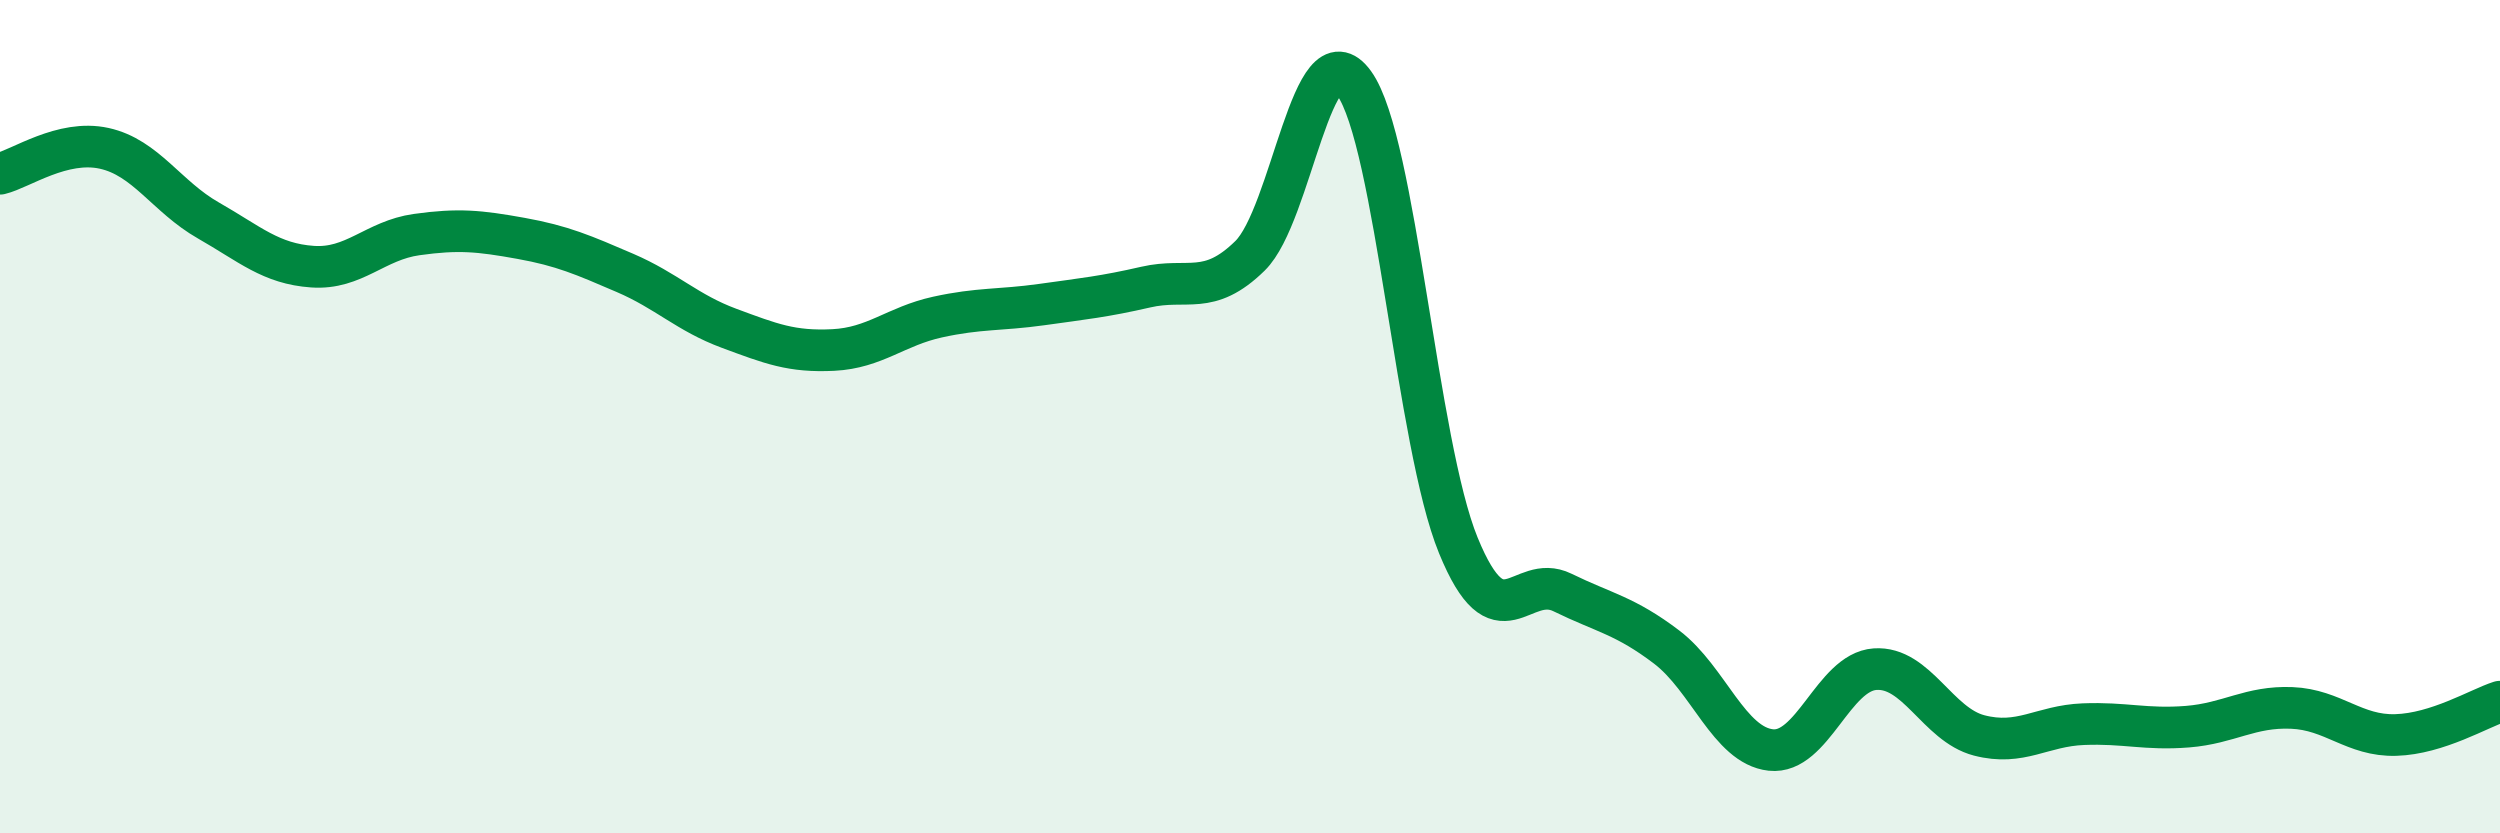
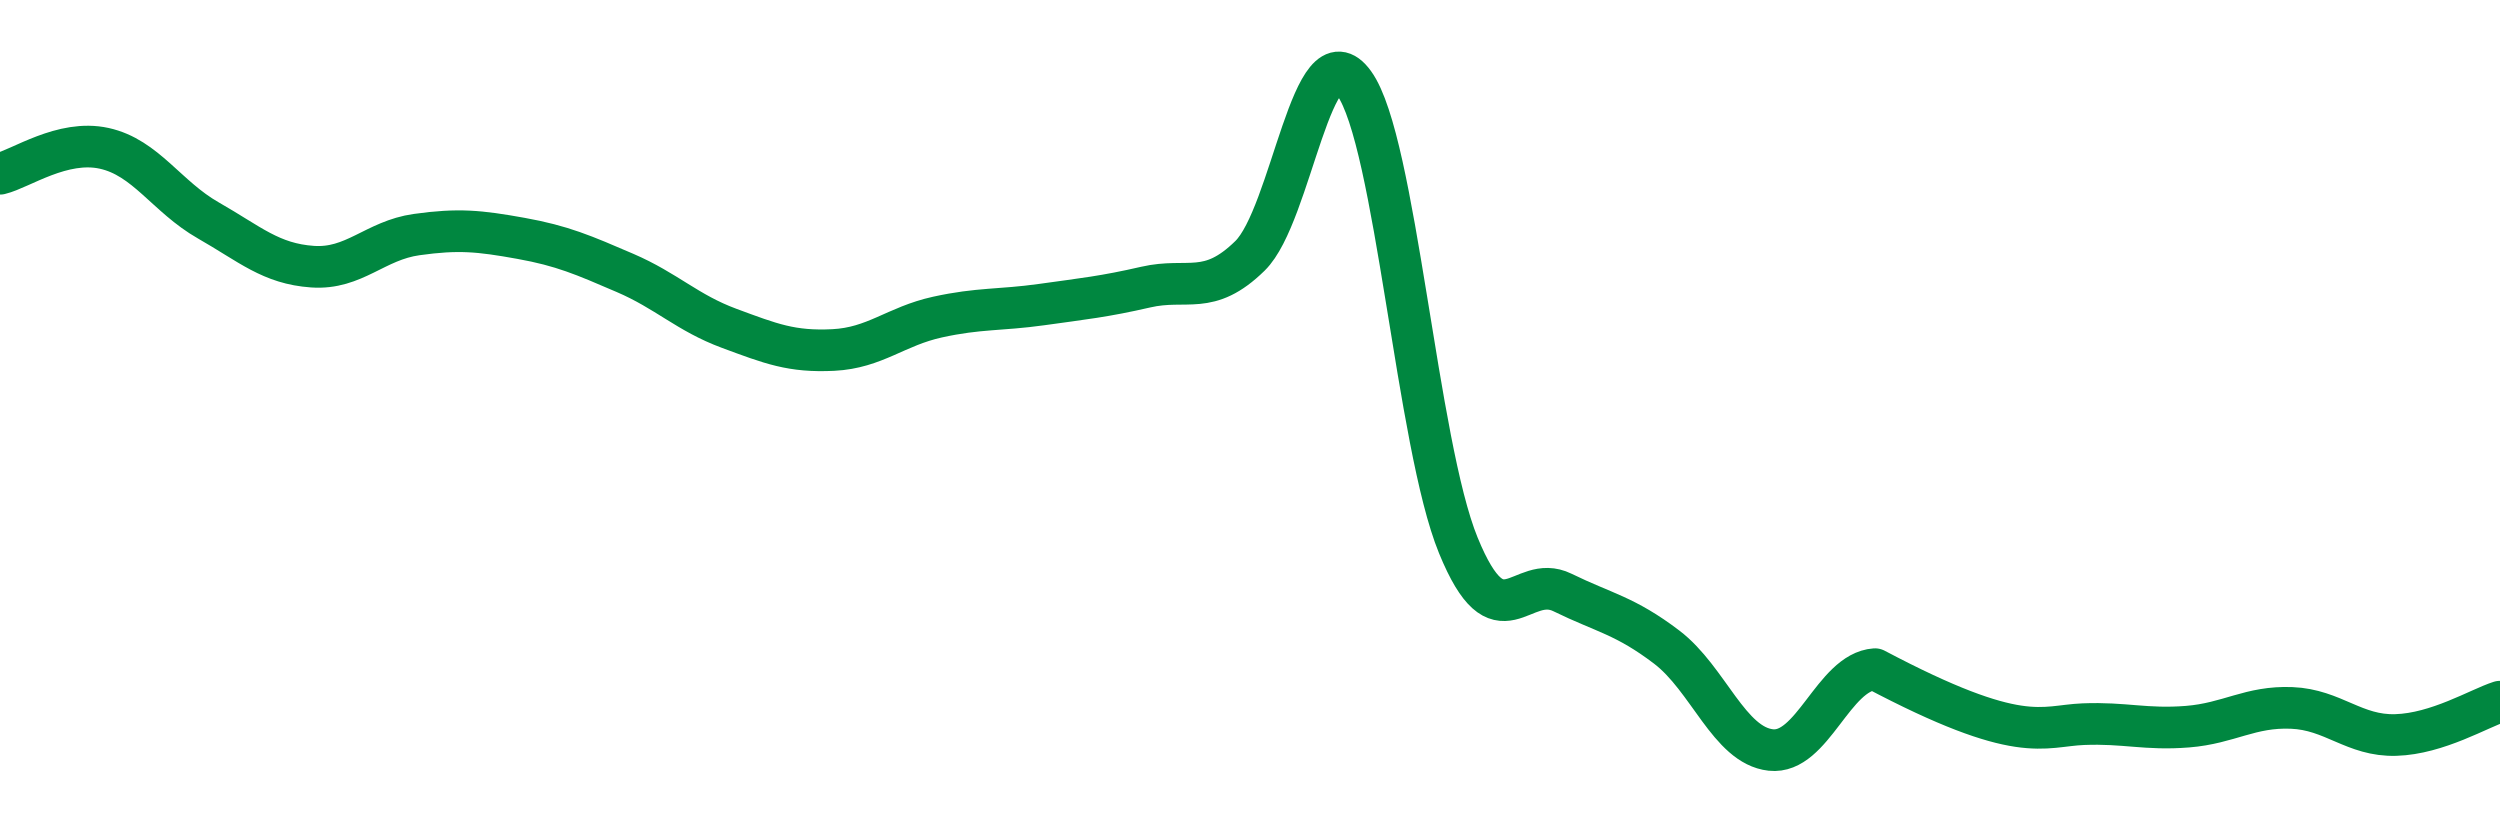
<svg xmlns="http://www.w3.org/2000/svg" width="60" height="20" viewBox="0 0 60 20">
-   <path d="M 0,4.17 C 0.5,4.05 1.5,3.34 2.5,3.56 C 3.5,3.78 4,4.72 5,5.29 C 6,5.86 6.5,6.33 7.5,6.4 C 8.5,6.47 9,5.77 10,5.63 C 11,5.49 11.5,5.54 12.5,5.72 C 13.5,5.9 14,6.12 15,6.55 C 16,6.98 16.5,7.51 17.5,7.88 C 18.5,8.25 19,8.45 20,8.4 C 21,8.35 21.5,7.83 22.5,7.61 C 23.5,7.39 24,7.45 25,7.31 C 26,7.17 26.5,7.12 27.5,6.89 C 28.5,6.66 29,7.12 30,6.14 C 31,5.16 31.5,0.61 32.5,2 C 33.5,3.39 34,10.65 35,13.09 C 36,15.53 36.5,13.73 37.5,14.22 C 38.5,14.71 39,14.77 40,15.53 C 41,16.29 41.5,17.89 42.5,18 C 43.5,18.11 44,16.13 45,16.06 C 46,15.99 46.5,17.39 47.5,17.65 C 48.5,17.91 49,17.42 50,17.38 C 51,17.34 51.5,17.52 52.5,17.44 C 53.5,17.36 54,16.95 55,16.99 C 56,17.03 56.5,17.67 57.5,17.64 C 58.5,17.61 59.5,17 60,16.84L60 20L0 20Z" fill="#008740" opacity="0.1" stroke-linecap="round" stroke-linejoin="round" />
-   <path d="M 0,4.17 C 0.5,4.05 1.5,3.34 2.5,3.56 C 3.5,3.78 4,4.72 5,5.29 C 6,5.86 6.5,6.33 7.5,6.4 C 8.5,6.47 9,5.77 10,5.63 C 11,5.49 11.5,5.54 12.5,5.72 C 13.5,5.9 14,6.12 15,6.55 C 16,6.98 16.5,7.51 17.5,7.88 C 18.5,8.25 19,8.45 20,8.4 C 21,8.35 21.5,7.83 22.5,7.61 C 23.5,7.39 24,7.45 25,7.31 C 26,7.17 26.5,7.12 27.5,6.89 C 28.5,6.66 29,7.12 30,6.14 C 31,5.16 31.5,0.61 32.5,2 C 33.5,3.39 34,10.65 35,13.09 C 36,15.53 36.5,13.73 37.5,14.22 C 38.5,14.71 39,14.77 40,15.53 C 41,16.29 41.5,17.89 42.5,18 C 43.5,18.11 44,16.13 45,16.06 C 46,15.99 46.5,17.39 47.5,17.65 C 48.5,17.91 49,17.42 50,17.38 C 51,17.34 51.5,17.52 52.5,17.44 C 53.5,17.36 54,16.95 55,16.99 C 56,17.03 56.5,17.67 57.5,17.64 C 58.5,17.61 59.5,17 60,16.84" stroke="#008740" stroke-width="1" fill="none" stroke-linecap="round" stroke-linejoin="round" />
+   <path d="M 0,4.17 C 0.5,4.05 1.5,3.34 2.5,3.56 C 3.5,3.78 4,4.72 5,5.29 C 6,5.86 6.5,6.33 7.5,6.4 C 8.5,6.47 9,5.77 10,5.63 C 11,5.49 11.5,5.54 12.5,5.72 C 13.5,5.9 14,6.12 15,6.55 C 16,6.98 16.5,7.51 17.5,7.88 C 18.5,8.25 19,8.45 20,8.4 C 21,8.35 21.5,7.83 22.5,7.61 C 23.5,7.39 24,7.45 25,7.31 C 26,7.17 26.5,7.12 27.5,6.89 C 28.5,6.66 29,7.12 30,6.14 C 31,5.16 31.5,0.61 32.5,2 C 33.5,3.39 34,10.65 35,13.09 C 36,15.53 36.5,13.73 37.5,14.22 C 38.5,14.71 39,14.77 40,15.53 C 41,16.29 41.5,17.89 42.5,18 C 43.5,18.11 44,16.13 45,16.06 C 48.5,17.91 49,17.42 50,17.38 C 51,17.34 51.5,17.52 52.5,17.44 C 53.5,17.36 54,16.95 55,16.99 C 56,17.03 56.5,17.67 57.5,17.64 C 58.5,17.61 59.5,17 60,16.84" stroke="#008740" stroke-width="1" fill="none" stroke-linecap="round" stroke-linejoin="round" />
</svg>